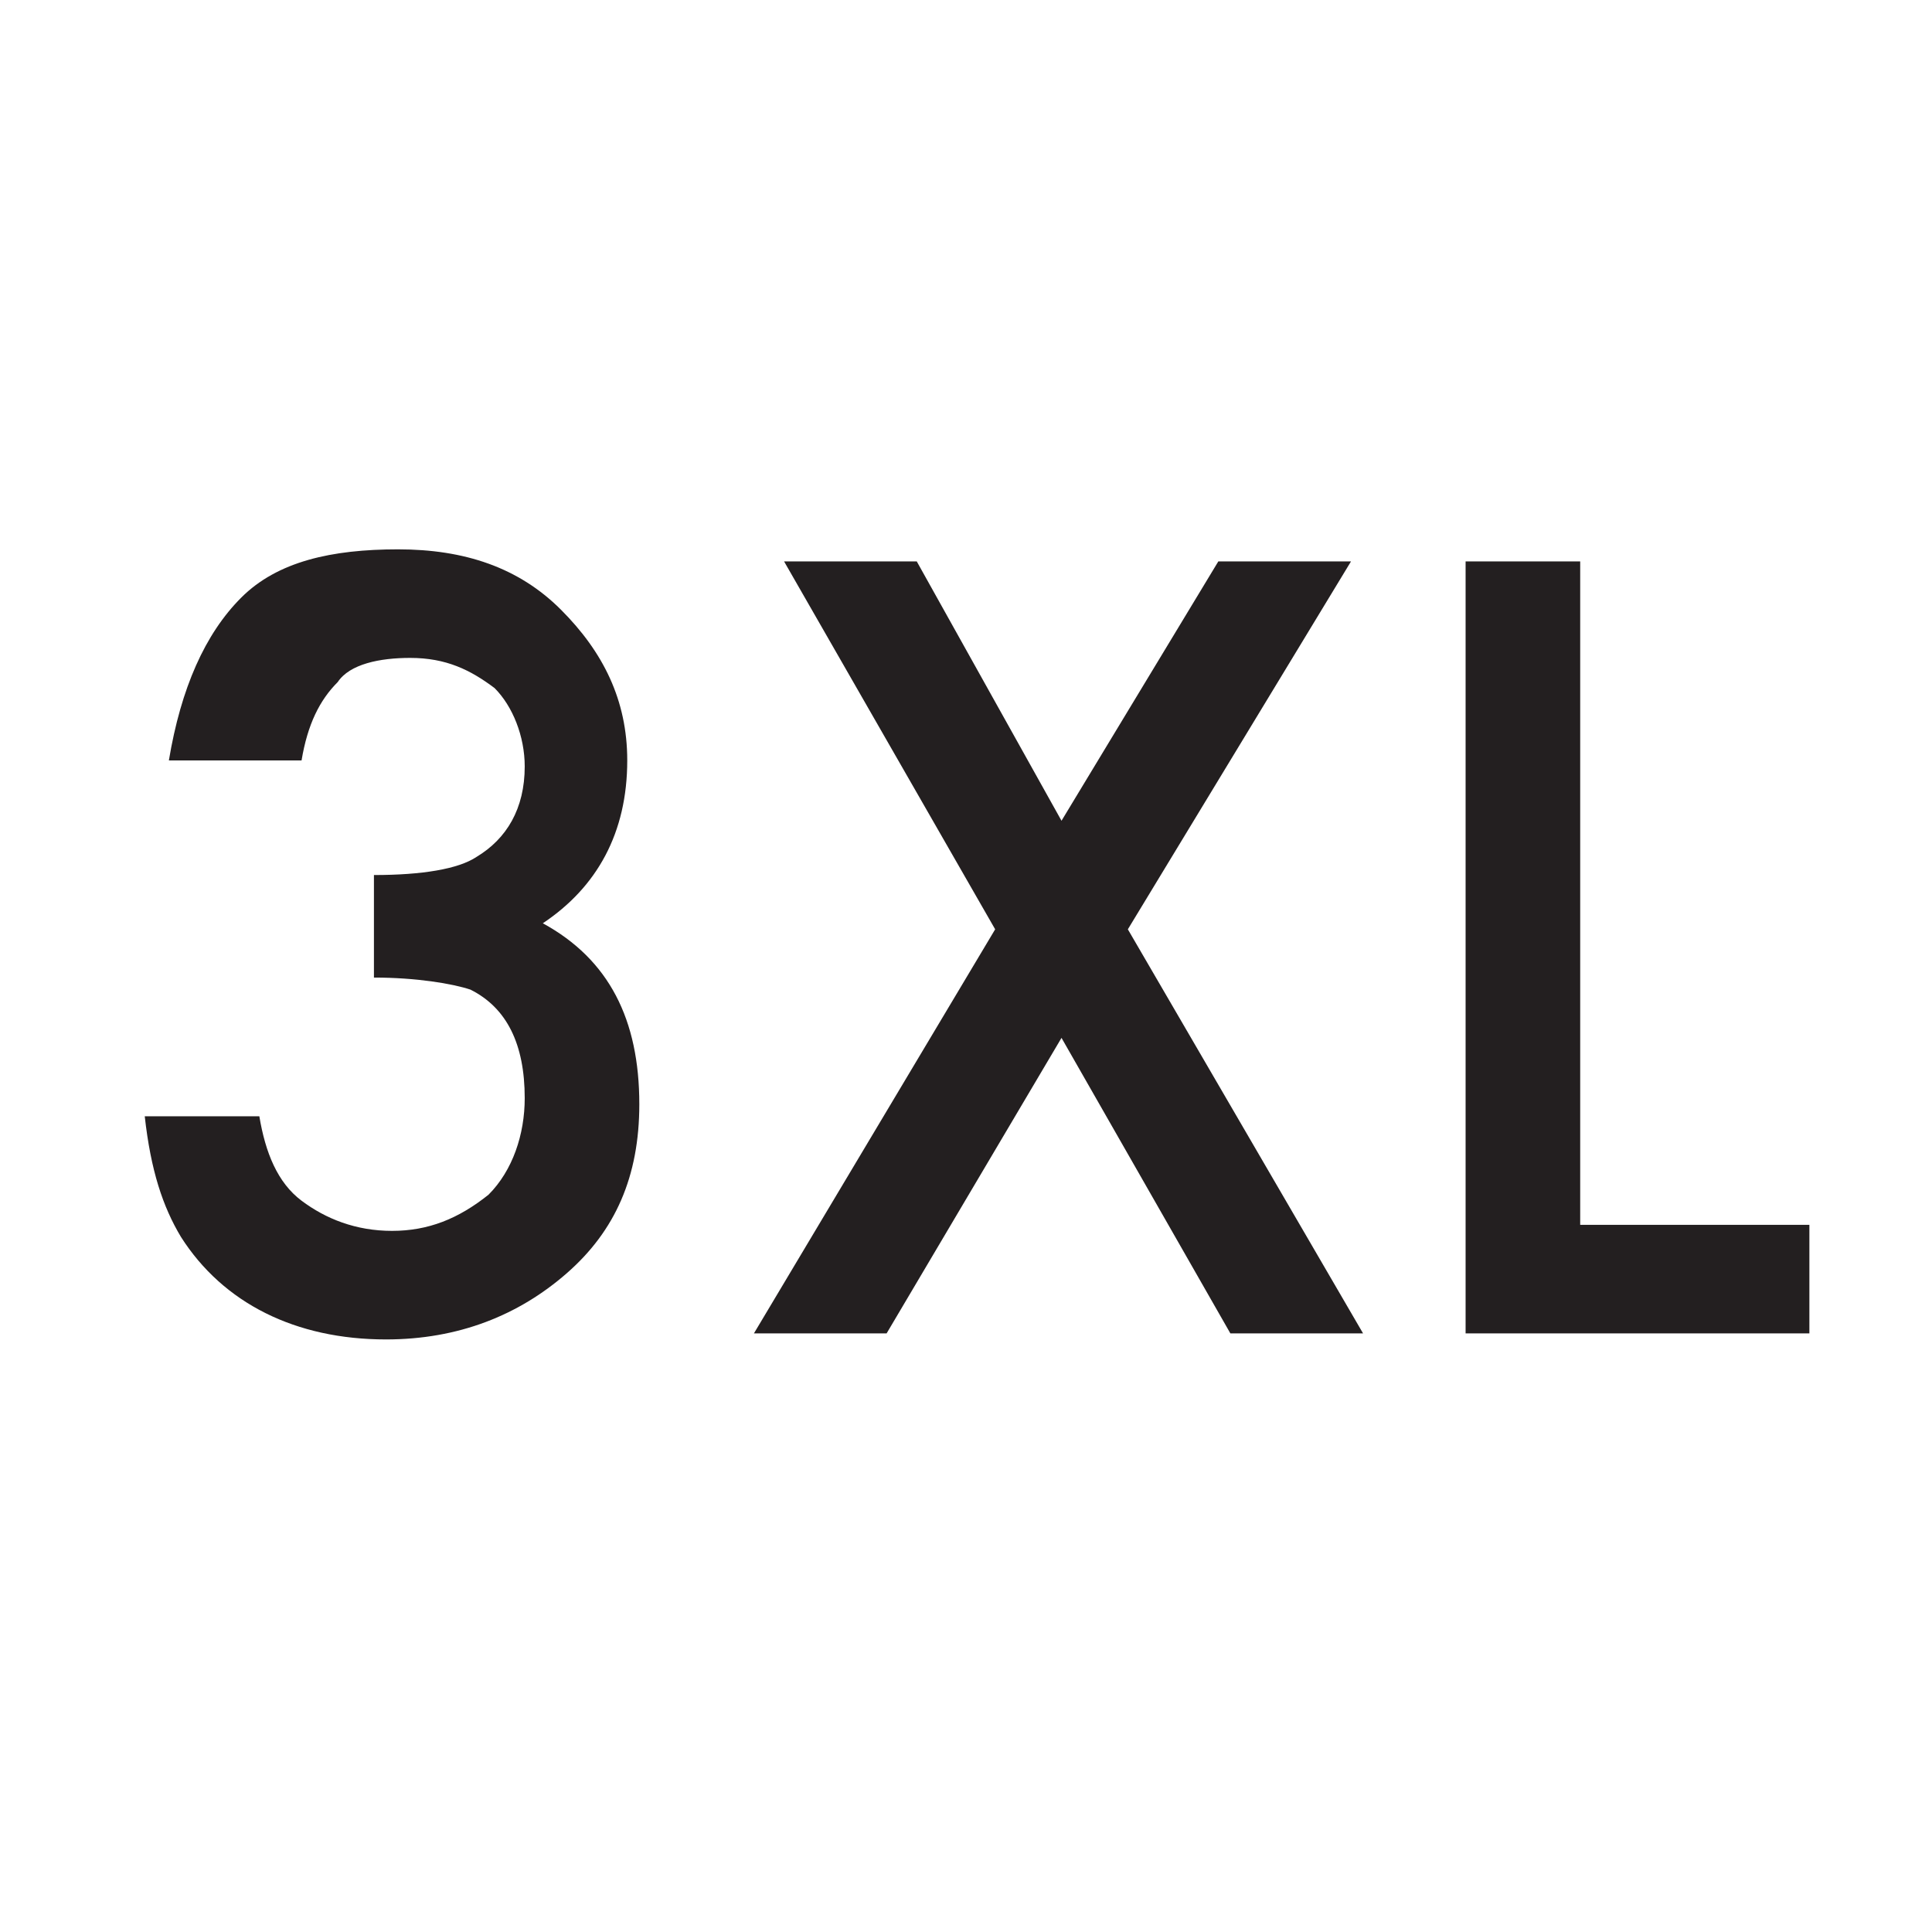
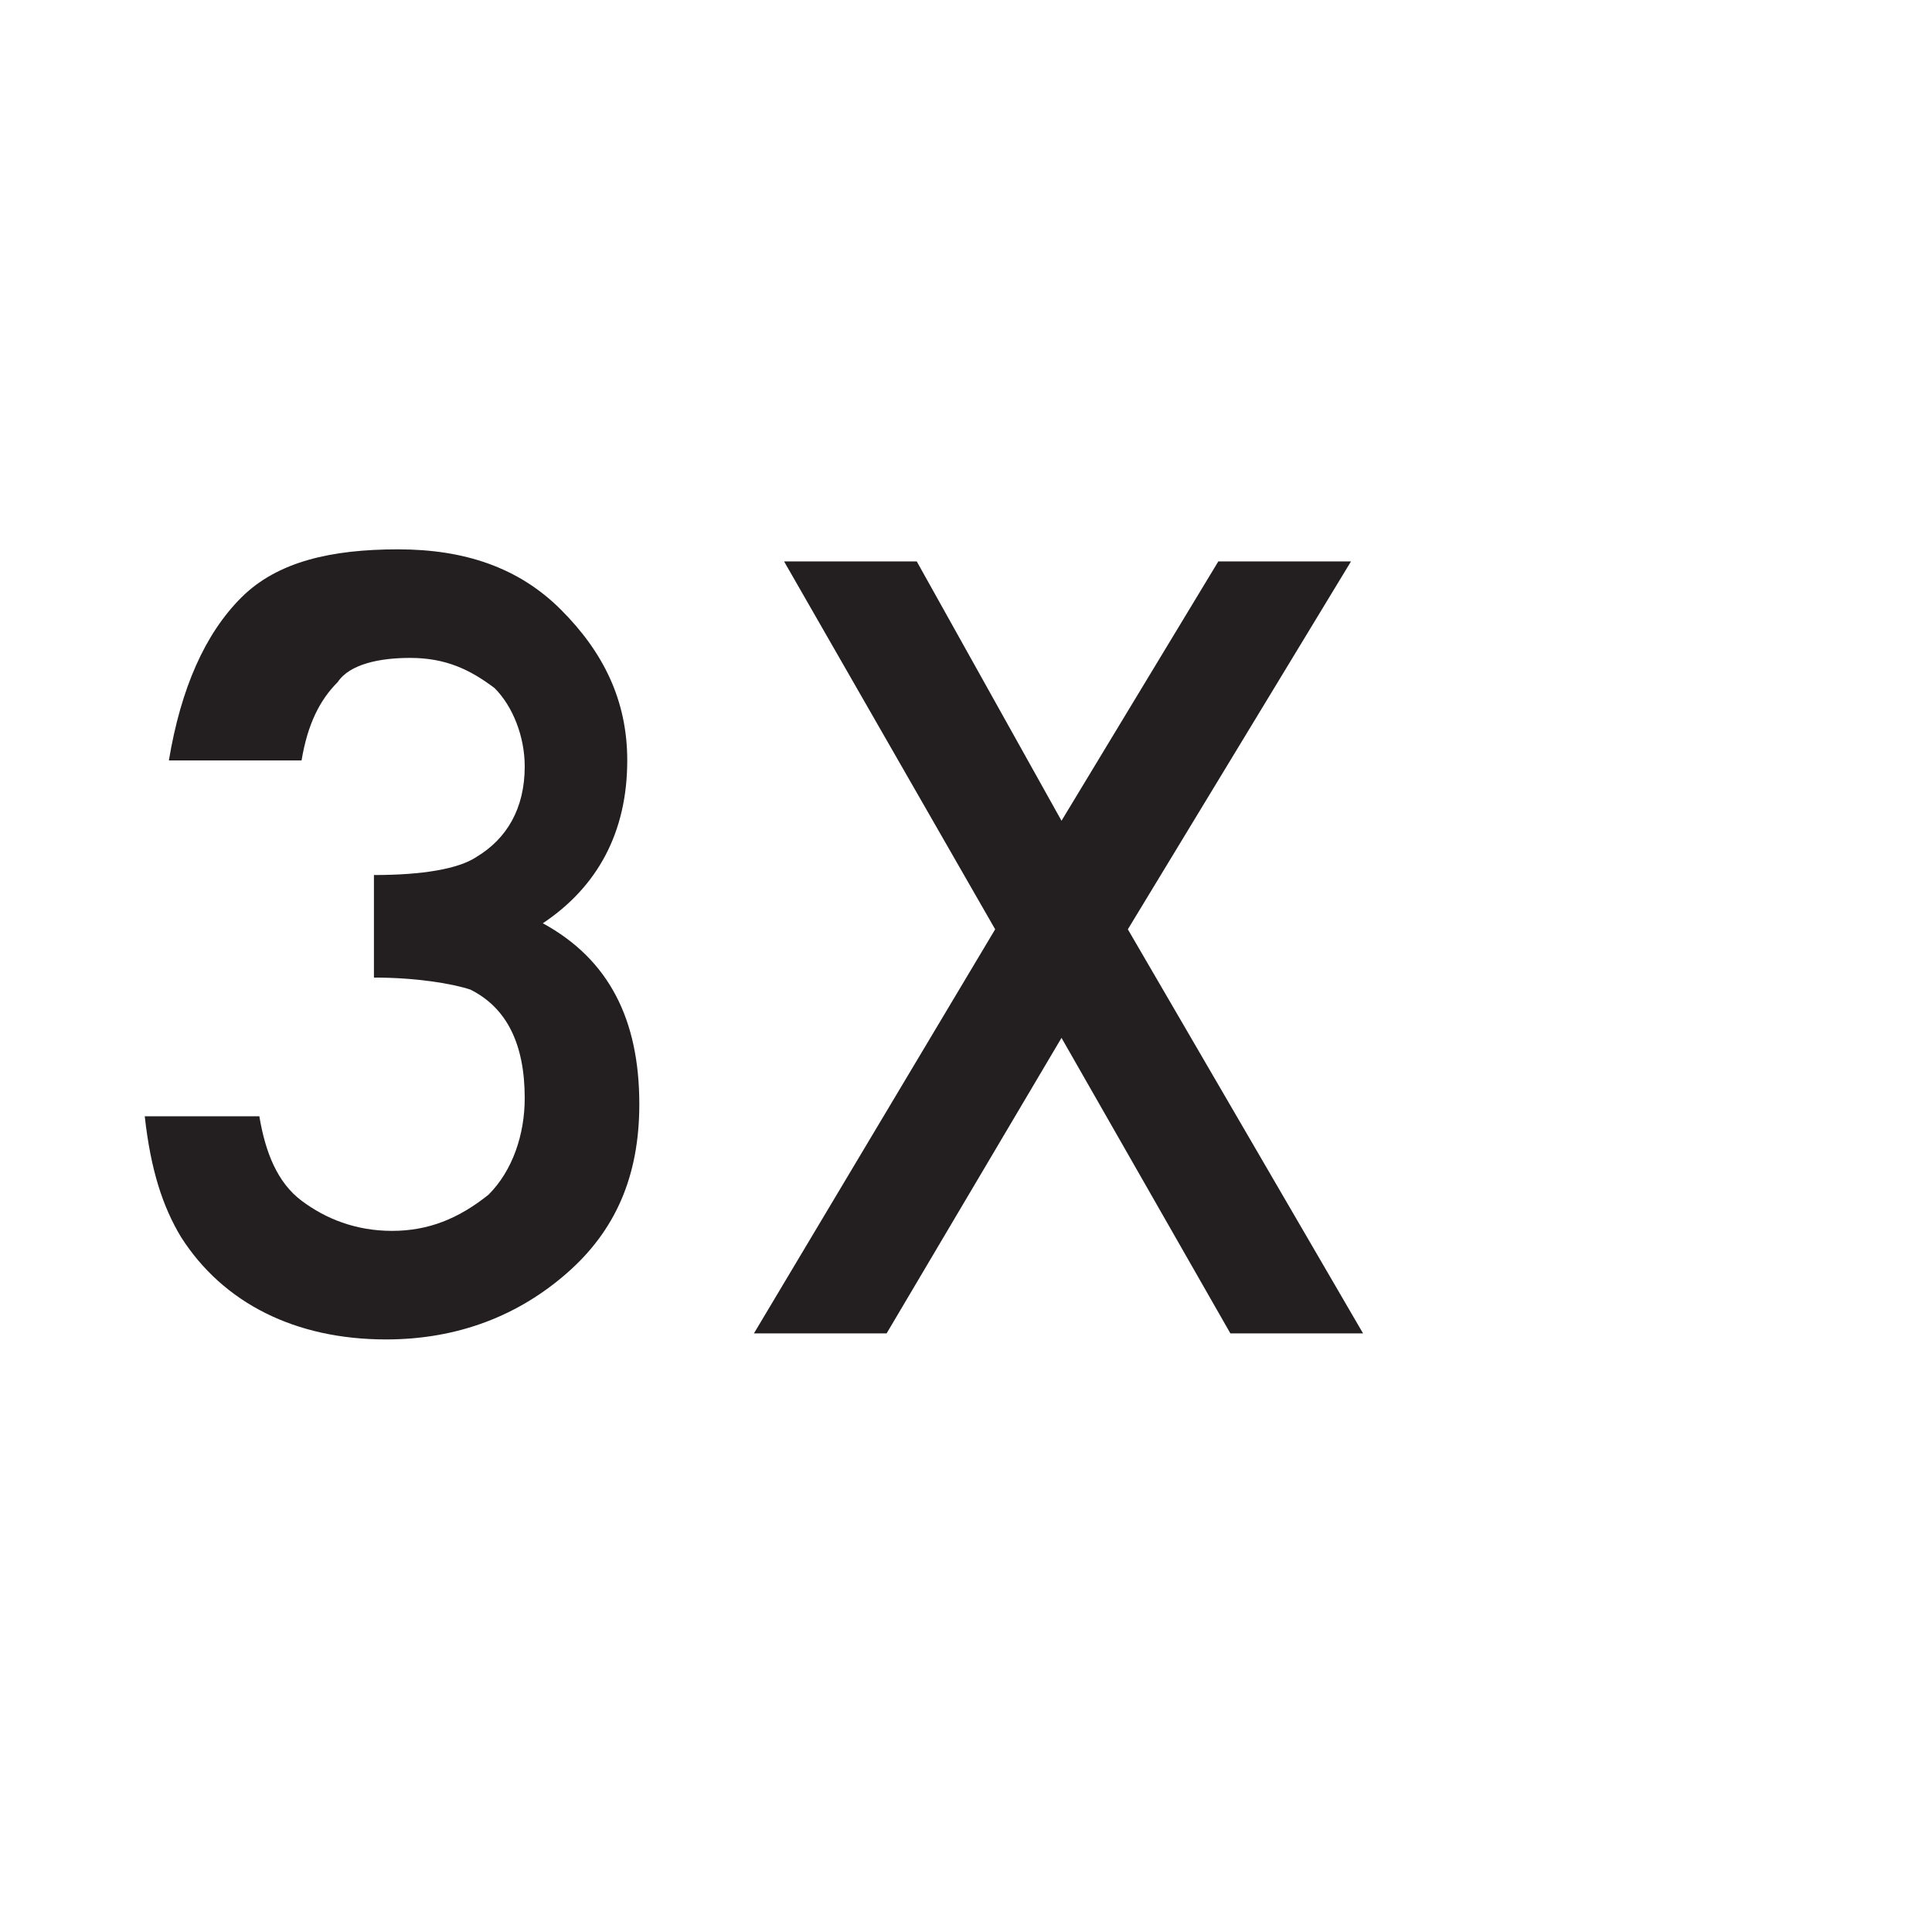
<svg xmlns="http://www.w3.org/2000/svg" xmlns:ns1="http://sodipodi.sourceforge.net/DTD/sodipodi-0.dtd" xmlns:ns2="http://www.inkscape.org/namespaces/inkscape" xmlns:xlink="http://www.w3.org/1999/xlink" version="1.1" id="svg2" x="0px" y="0px" viewBox="0 0 42.7 42.7" style="enable-background:new 0 0 42.7 42.7;" xml:space="preserve">
  <style type="text/css">
	.st0{clip-path:url(#SVGID_2_);}
	.st1{enable-background:new    ;}
	.st2{fill:#231F20;}
</style>
  <ns1:namedview bordercolor="#000000" borderopacity="0.25" id="namedview4" ns2:deskcolor="#d1d1d1" ns2:pagecheckerboard="0" ns2:pageopacity="0.0" ns2:showpageshadow="2" pagecolor="#ffffff">
	</ns1:namedview>
  <g id="g8" transform="matrix(1.333,0,0,-1.333,0,42.667)" ns2:groupmode="layer" ns2:label="size-000">
    <g id="g10">
      <g>
        <g>
          <defs>
            <rect id="SVGID_1_" x="-12.4" y="-12.4" width="56.9" height="56.9" />
          </defs>
          <clipPath id="SVGID_2_">
            <use xlink:href="#SVGID_1_" style="overflow:visible;" />
          </clipPath>
          <g id="g12" class="st0">
            <g class="st1">
              <path class="st2" d="M6.2,15.8v1.7c0.8,0,1.4,0.1,1.7,0.3c0.5,0.3,0.8,0.8,0.8,1.5c0,0.5-0.2,1-0.5,1.3        c-0.4,0.3-0.8,0.5-1.4,0.5c-0.5,0-1-0.1-1.2-0.4c-0.3-0.3-0.5-0.7-0.6-1.3H2.8C3,20.6,3.4,21.5,4,22.1        c0.6,0.6,1.5,0.8,2.6,0.8c1.1,0,2-0.3,2.7-1c0.7-0.7,1.1-1.5,1.1-2.5c0-1.2-0.5-2.1-1.4-2.7c1.1-0.6,1.6-1.6,1.6-3        c0-1.2-0.4-2.1-1.2-2.8c-0.8-0.7-1.8-1.1-3-1.1c-1.5,0-2.7,0.6-3.4,1.7c-0.3,0.5-0.5,1.1-0.6,2h1.9c0.1-0.6,0.3-1.1,0.7-1.4        c0.4-0.3,0.9-0.5,1.5-0.5c0.6,0,1.1,0.2,1.6,0.6c0.4,0.4,0.6,1,0.6,1.6c0,0.9-0.3,1.5-0.9,1.8C7.5,15.7,6.9,15.8,6.2,15.8z" />
            </g>
            <g class="st1">
              <path class="st2" d="M16.5,16.6l-3.5,6.1h2.2l2.4-4.3l2.6,4.3h2.2l-3.7-6.1l3.9-6.7h-2.2l-2.8,4.9l-2.9-4.9h-2.2L16.5,16.6z" />
            </g>
            <g class="st1">
-               <path class="st2" d="M26.2,22.7v-11H30V9.9h-5.7v12.8H26.2z" />
-             </g>
+               </g>
          </g>
        </g>
      </g>
    </g>
  </g>
</svg>